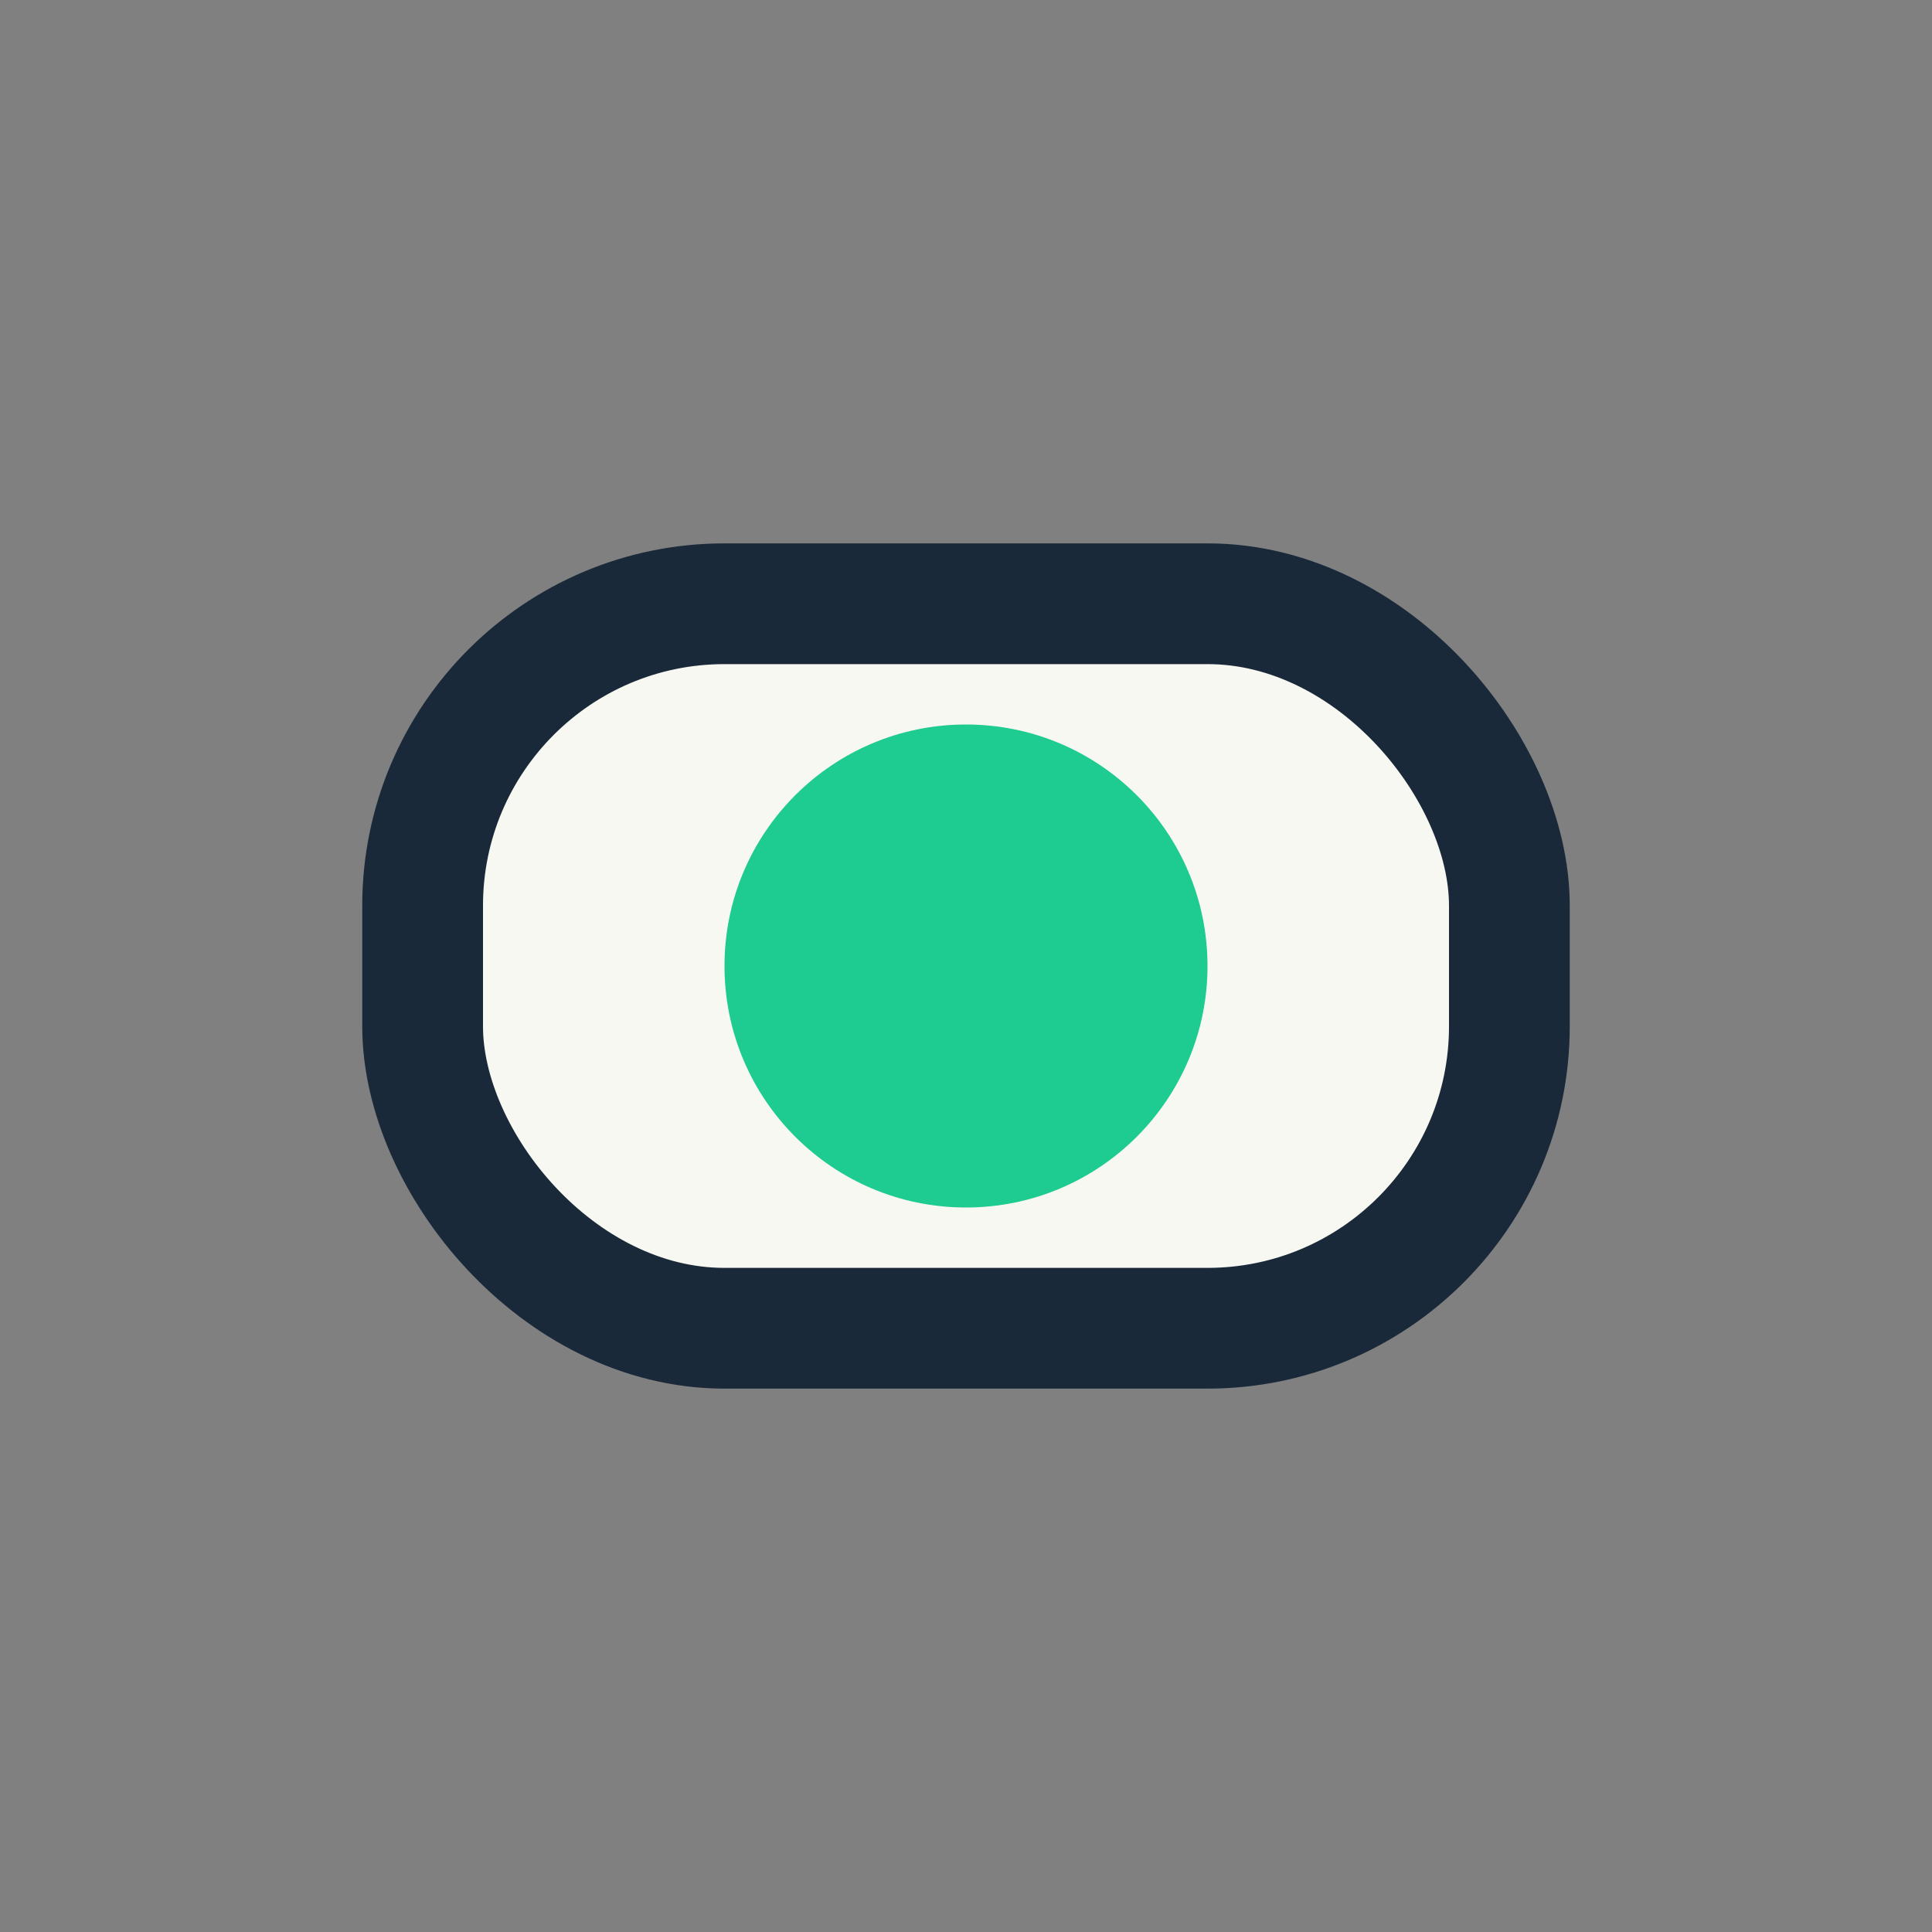
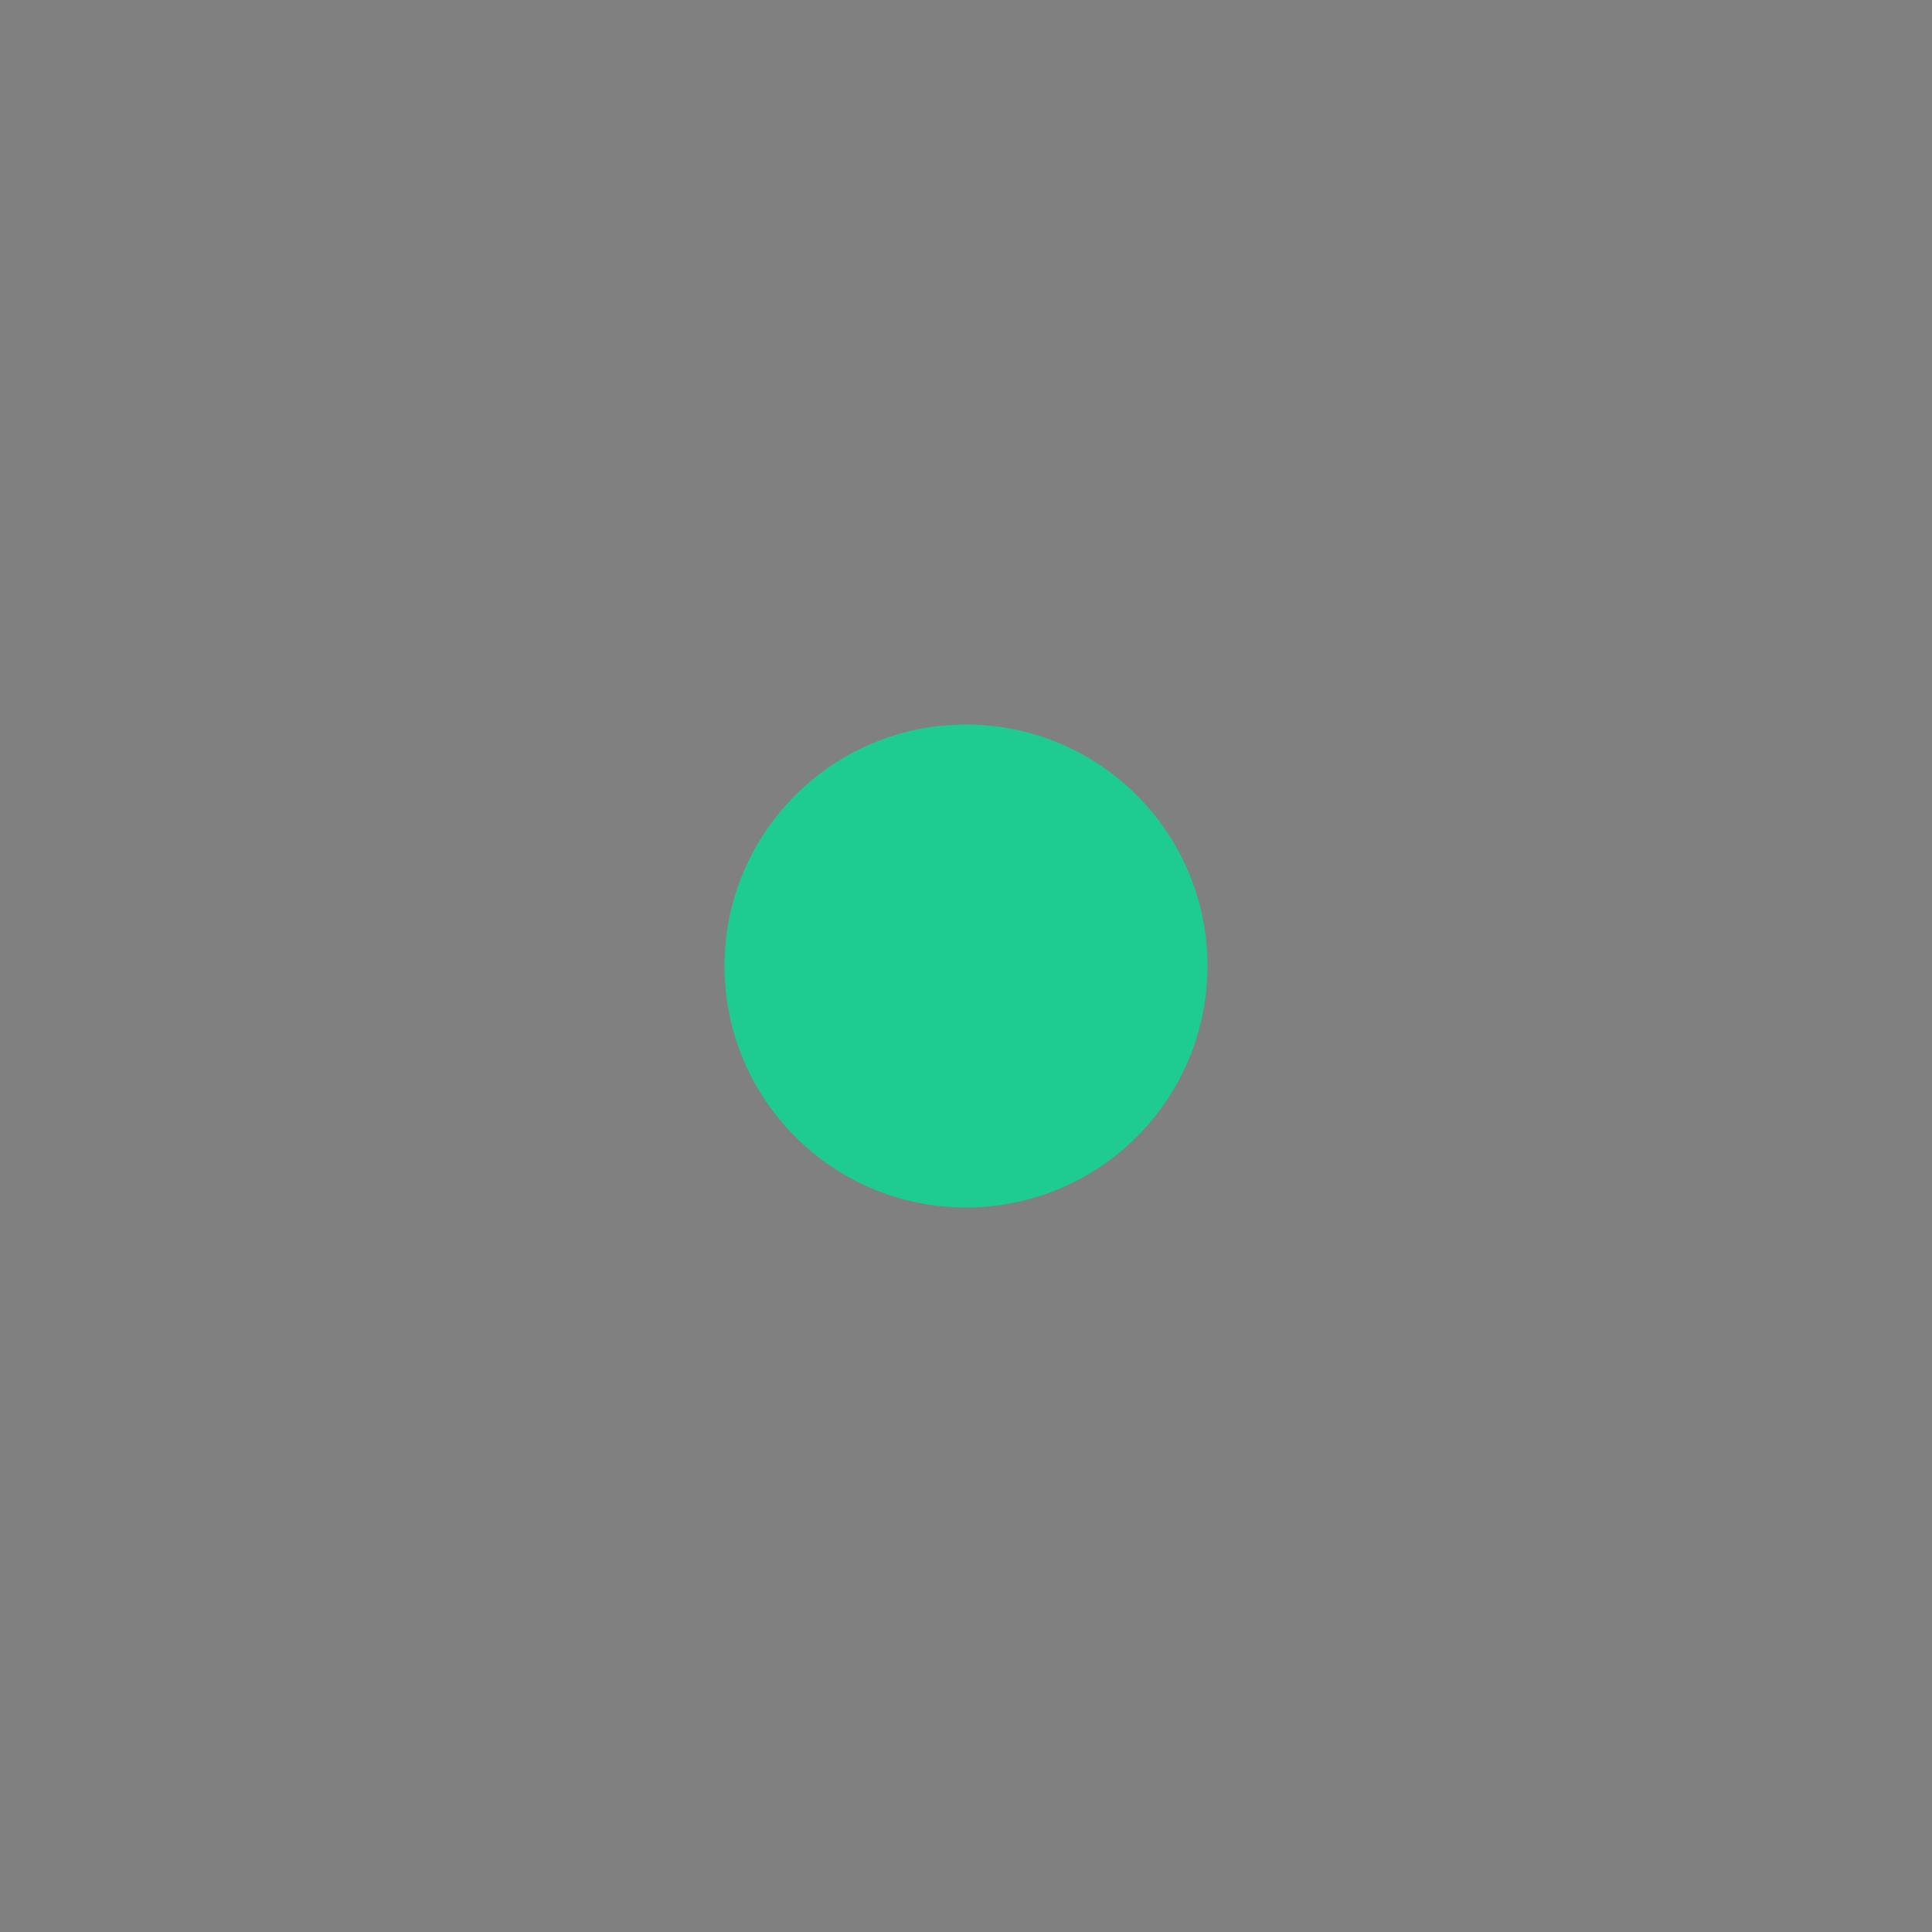
<svg xmlns="http://www.w3.org/2000/svg" width="32" height="32" viewBox="0 0 32 32">
  <rect x="0" y="0" width="32" height="32" fill="#808080" stroke="none" />
-   <rect x="7" y="10" width="18" height="12" rx="5" fill="#F8F8F2" stroke="#1A2939" stroke-width="2" />
  <circle cx="16" cy="16" r="4" fill="#1ECB90" />
</svg>